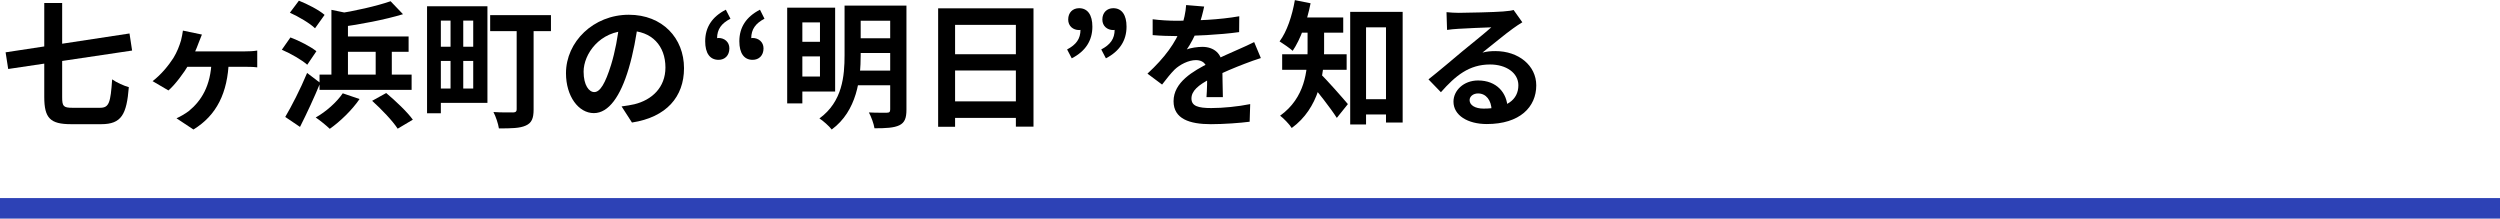
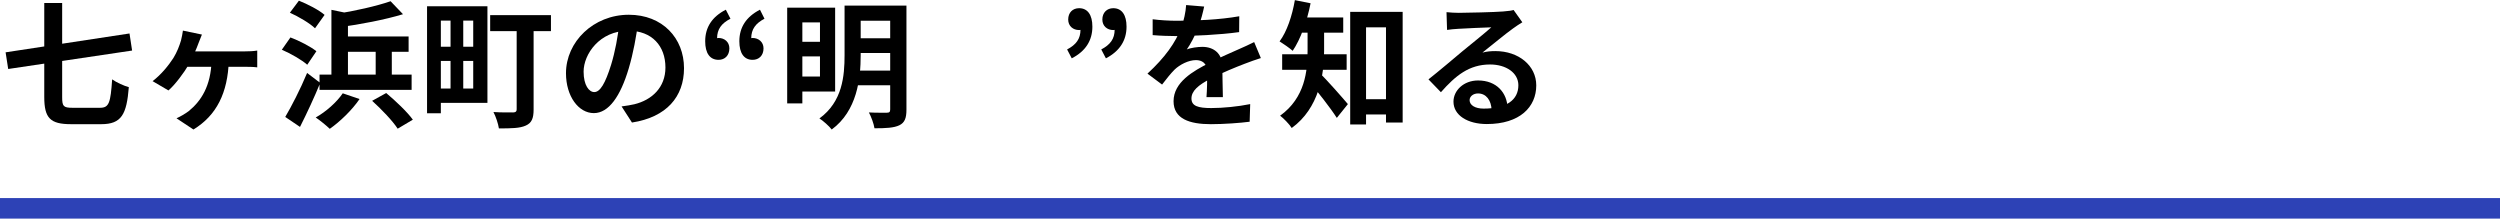
<svg xmlns="http://www.w3.org/2000/svg" width="366" height="32" viewBox="0 0 366 32" fill="none">
  <line y1="30.5" x2="366" y2="30.5" stroke="#2D42B6" stroke-width="3" />
  <path d="M0.82 7.66L1.2 10.1L19.34 7.4L18.96 4.9L0.82 7.66ZM6.48 0.44V14.2C6.48 17.3 7.36 18.18 10.4 18.18C11.06 18.18 14.12 18.18 14.82 18.18C17.8 18.18 18.54 16.74 18.86 12.76C18.18 12.58 17.06 12.08 16.42 11.62C16.18 15.04 15.98 15.78 14.64 15.78C13.96 15.78 11.26 15.78 10.62 15.78C9.28 15.78 9.1 15.56 9.1 14.22V0.44H6.48Z" fill="black" />
  <path d="M29.56 5.06L26.78 4.48C26.72 4.9 26.62 5.46 26.5 5.92C26.26 6.72 25.92 7.62 25.38 8.5C24.68 9.58 23.62 10.9 22.34 11.88L24.66 13.24C25.6 12.44 26.94 10.66 27.68 9.38C28.1 8.62 28.78 7.14 29.1 6.22C29.24 5.86 29.38 5.5 29.56 5.06ZM27.06 7.52L26.92 9.78C28.4 9.78 34.96 9.78 35.9 9.78C36.3 9.78 37.06 9.78 37.66 9.86V7.4C37.14 7.5 36.34 7.52 35.9 7.52C34.96 7.52 28.42 7.52 27.06 7.52ZM33.5 8.86H30.98C30.86 12.64 29.44 14.78 27.64 16.26C27.14 16.64 26.38 17.08 25.84 17.32L28.32 18.96C31.72 16.88 33.34 13.6 33.5 8.86Z" fill="black" />
  <path d="M41.76 17.12L43.92 18.58C44.92 16.6 46 14.28 46.88 12.14L44.96 10.68C43.98 13.04 42.68 15.56 41.76 17.12ZM50.18 13.66C49.28 14.98 47.72 16.36 46.22 17.2C46.8 17.58 47.8 18.4 48.28 18.86C49.76 17.82 51.52 16.14 52.64 14.5L50.18 13.66ZM54.48 14.76C55.84 15.98 57.5 17.72 58.22 18.84L60.44 17.52C59.62 16.38 57.88 14.74 56.54 13.62L54.48 14.76ZM57.18 0.18C55.16 0.88 51.94 1.62 49.04 2.06C49.32 2.56 49.64 3.44 49.74 3.98C52.78 3.56 56.3 2.9 59 2.08L57.18 0.18ZM46.78 10.92V13.16H60.26V10.92H46.78ZM49.62 5.34V7.58H59.82V5.34H49.62ZM55 6.42V12.48H57.36V6.42H55ZM48.52 1.44V12.32H50.94V1.94L48.52 1.44ZM42.44 1.86C43.72 2.44 45.36 3.4 46.12 4.14L47.52 2.18C46.7 1.46 45.02 0.6 43.76 0.1L42.44 1.86ZM41.26 7.28C42.56 7.84 44.2 8.78 44.98 9.48L46.32 7.5C45.48 6.82 43.8 5.96 42.52 5.48L41.26 7.28Z" fill="black" />
  <path d="M63.84 0.92V3.02H69.28V12.96H63.84V15.06H71.36V0.92H63.84ZM62.52 0.92V16.58H64.54V0.92H62.52ZM63.6 6.84V8.92H70.26V6.84H63.6ZM71.76 2.22V4.56H80.66V2.22H71.76ZM75.64 3.28V16C75.64 16.32 75.52 16.44 75.14 16.46C74.76 16.46 73.38 16.48 72.24 16.4C72.58 17.04 72.94 18.12 73.04 18.8C74.86 18.8 76.12 18.78 76.98 18.38C77.84 18 78.12 17.32 78.12 16.04V3.28H75.64ZM65.96 2.12V13.82H67.82V2.12H65.96Z" fill="black" />
  <path d="M93.42 3.3L90.68 3.22C90.48 5.32 90.04 7.62 89.46 9.5C88.62 12.2 87.86 13.48 87 13.48C86.24 13.48 85.44 12.5 85.44 10.48C85.44 7.96 87.76 4.5 92 4.5C95.46 4.5 97.42 6.74 97.42 9.88C97.42 12.82 95.42 14.64 92.88 15.26C92.34 15.38 91.78 15.48 91 15.58L92.52 17.94C97.56 17.16 100.14 14.18 100.14 9.98C100.14 5.6 97 2.16 92.06 2.16C86.88 2.16 82.86 6.12 82.86 10.72C82.86 14.1 84.7 16.56 86.94 16.56C89.12 16.56 90.84 14.08 92.04 10.04C92.74 7.68 93.14 5.34 93.42 3.3Z" fill="black" />
  <path d="M105.2 8.76C106.12 8.76 106.78 8.12 106.78 7.08C106.78 6.14 106.06 5.56 105.2 5.56C104.76 5.56 104.38 5.76 104.04 6.02L105.12 7.46L104.98 5.62C104.98 4.28 105.62 3.42 106.94 2.74L106.26 1.42C104.24 2.46 103.24 4 103.24 6.04C103.24 7.78 103.92 8.76 105.2 8.76ZM110.18 8.76C111.12 8.76 111.78 8.12 111.78 7.08C111.78 6.14 111.04 5.56 110.18 5.56C109.76 5.56 109.38 5.76 109.04 6.02L110.1 7.46L109.98 5.62C109.98 4.28 110.62 3.42 111.92 2.74L111.26 1.42C109.24 2.46 108.24 4 108.24 6.04C108.24 7.78 108.92 8.76 110.18 8.76Z" fill="black" />
  <path d="M116.524 1.12V3.28H120.044V11.2H116.524V13.4H122.264V1.12H116.524ZM116.544 6.12V8.26H120.924V6.12H116.544ZM125.084 0.82V3.04H131.224V0.82H125.084ZM125.084 5.6V7.76H131.224V5.6H125.084ZM125.044 10.34V12.48H131.204V10.34H125.044ZM115.244 1.12V15.14H117.464V1.12H115.244ZM130.324 0.82V16.02C130.324 16.38 130.204 16.5 129.844 16.5C129.504 16.5 128.284 16.52 127.204 16.46C127.544 17.08 127.924 18.12 128.024 18.78C129.724 18.78 130.864 18.72 131.664 18.34C132.444 17.96 132.704 17.3 132.704 16.06V0.82H130.324ZM123.644 0.82V8.06C123.644 11.12 123.344 14.88 119.964 17.34C120.484 17.66 121.404 18.48 121.764 18.96C125.464 16.24 126.004 11.54 126.004 8.08V0.82H123.644Z" fill="black" />
-   <path d="M137.344 1.22V18.56H139.824V3.64H148.724V18.54H151.304V1.22H137.344ZM139.044 7.94V10.32H149.804V7.94H139.044ZM139.024 14.84V17.26H149.804V14.84H139.024Z" fill="black" />
  <path d="M156.904 8.54C158.924 7.5 159.924 5.94 159.924 3.9C159.924 2.2 159.244 1.2 157.984 1.2C157.044 1.2 156.384 1.84 156.384 2.86C156.384 3.82 157.104 4.4 157.984 4.4C158.404 4.4 158.784 4.22 159.104 3.94L158.044 2.52L158.184 4.34C158.184 5.7 157.544 6.54 156.224 7.24L156.904 8.54ZM161.904 8.54C163.904 7.5 164.924 5.94 164.924 3.9C164.924 2.2 164.244 1.2 162.984 1.2C162.064 1.2 161.384 1.84 161.384 2.86C161.384 3.82 162.104 4.4 162.984 4.4C163.404 4.4 163.804 4.22 164.104 3.94L163.044 2.52L163.184 4.34C163.184 5.7 162.544 6.54 161.224 7.24L161.904 8.54Z" fill="black" />
  <path d="M176.289 0.96L173.649 0.74C173.589 1.76 173.329 2.98 172.929 4.06C172.089 6.26 170.549 8.42 167.989 10.78L170.129 12.38C170.809 11.5 171.369 10.78 171.969 10.18C172.729 9.46 173.989 8.8 175.089 8.8C175.929 8.8 176.729 9.22 176.729 10.5C176.749 11.58 176.709 13.28 176.629 14.22H179.029C179.009 12.96 178.949 10.78 178.949 9.7C178.949 7.84 177.689 6.86 176.029 6.86C175.349 6.86 174.289 7 173.749 7.24C174.309 6.44 174.889 5.3 175.309 4.32C175.869 2.88 176.129 1.7 176.289 0.96ZM168.749 2.82V5.14C169.849 5.24 171.309 5.28 172.129 5.28C174.569 5.28 178.589 5.1 181.409 4.7L181.429 2.38C178.529 2.9 174.909 3.04 172.269 3.04C171.249 3.04 169.769 2.96 168.749 2.82ZM184.589 8.5L183.609 6.16C182.849 6.54 182.149 6.86 181.369 7.2C180.169 7.76 178.909 8.24 177.069 9.2C174.669 10.4 171.809 12.04 171.809 14.82C171.809 17.4 174.149 18.18 177.269 18.18C179.169 18.18 181.609 18 182.949 17.82L183.029 15.24C181.269 15.6 179.029 15.82 177.329 15.82C175.389 15.82 174.429 15.52 174.429 14.42C174.429 13.32 175.409 12.46 177.229 11.52C179.109 10.56 180.909 9.84 182.209 9.34C182.889 9.08 183.969 8.68 184.589 8.5Z" fill="black" />
  <path d="M198.749 14.52V16.76H204.229V14.52H198.749ZM197.669 1.74V18.22H199.989V4H202.909V17.94H205.349V1.74H197.669ZM191.429 3.62V7.44C191.429 10.38 191.069 14.3 187.409 16.94C187.889 17.28 188.809 18.24 189.109 18.74C193.129 15.82 193.849 10.88 193.849 7.48V3.62H191.429ZM189.789 2.56V4.78H196.649V2.56H189.789ZM187.709 7.94V10.22H197.149V7.94H187.709ZM193.249 10.76L191.789 12.12C192.809 13.3 194.769 15.78 195.709 17.26L197.329 15.24C196.709 14.5 194.069 11.48 193.249 10.76ZM189.569 0.02C189.169 2.32 188.409 4.62 187.329 6.06C187.849 6.38 188.829 7.06 189.249 7.44C190.389 5.76 191.349 3.12 191.869 0.48L189.569 0.02Z" fill="black" />
  <path d="M211.769 1.78L211.849 4.38C212.309 4.3 212.929 4.26 213.469 4.22C214.549 4.14 217.309 4.04 218.329 4C217.349 4.88 215.249 6.56 214.129 7.48C212.969 8.46 210.549 10.5 209.129 11.62L210.949 13.5C213.089 11.08 215.069 9.44 218.149 9.44C220.489 9.44 222.289 10.66 222.289 12.48C222.289 14.62 220.569 15.9 217.189 15.9C215.969 15.9 215.149 15.4 215.149 14.66C215.149 14.14 215.649 13.68 216.389 13.68C217.569 13.68 218.329 14.68 218.369 16.12L220.709 15.82C220.649 13.62 219.129 11.78 216.389 11.78C214.269 11.78 212.789 13.26 212.789 14.88C212.789 16.9 214.889 18.16 217.669 18.16C222.509 18.16 224.909 15.66 224.909 12.5C224.909 9.6 222.329 7.48 218.929 7.48C218.309 7.48 217.709 7.52 217.029 7.7C218.309 6.7 220.409 4.94 221.489 4.18C221.929 3.84 222.409 3.56 222.869 3.26L221.589 1.46C221.349 1.54 220.889 1.62 220.049 1.68C218.909 1.78 214.649 1.88 213.569 1.88C213.009 1.88 212.329 1.84 211.769 1.78Z" fill="black" />
</svg>